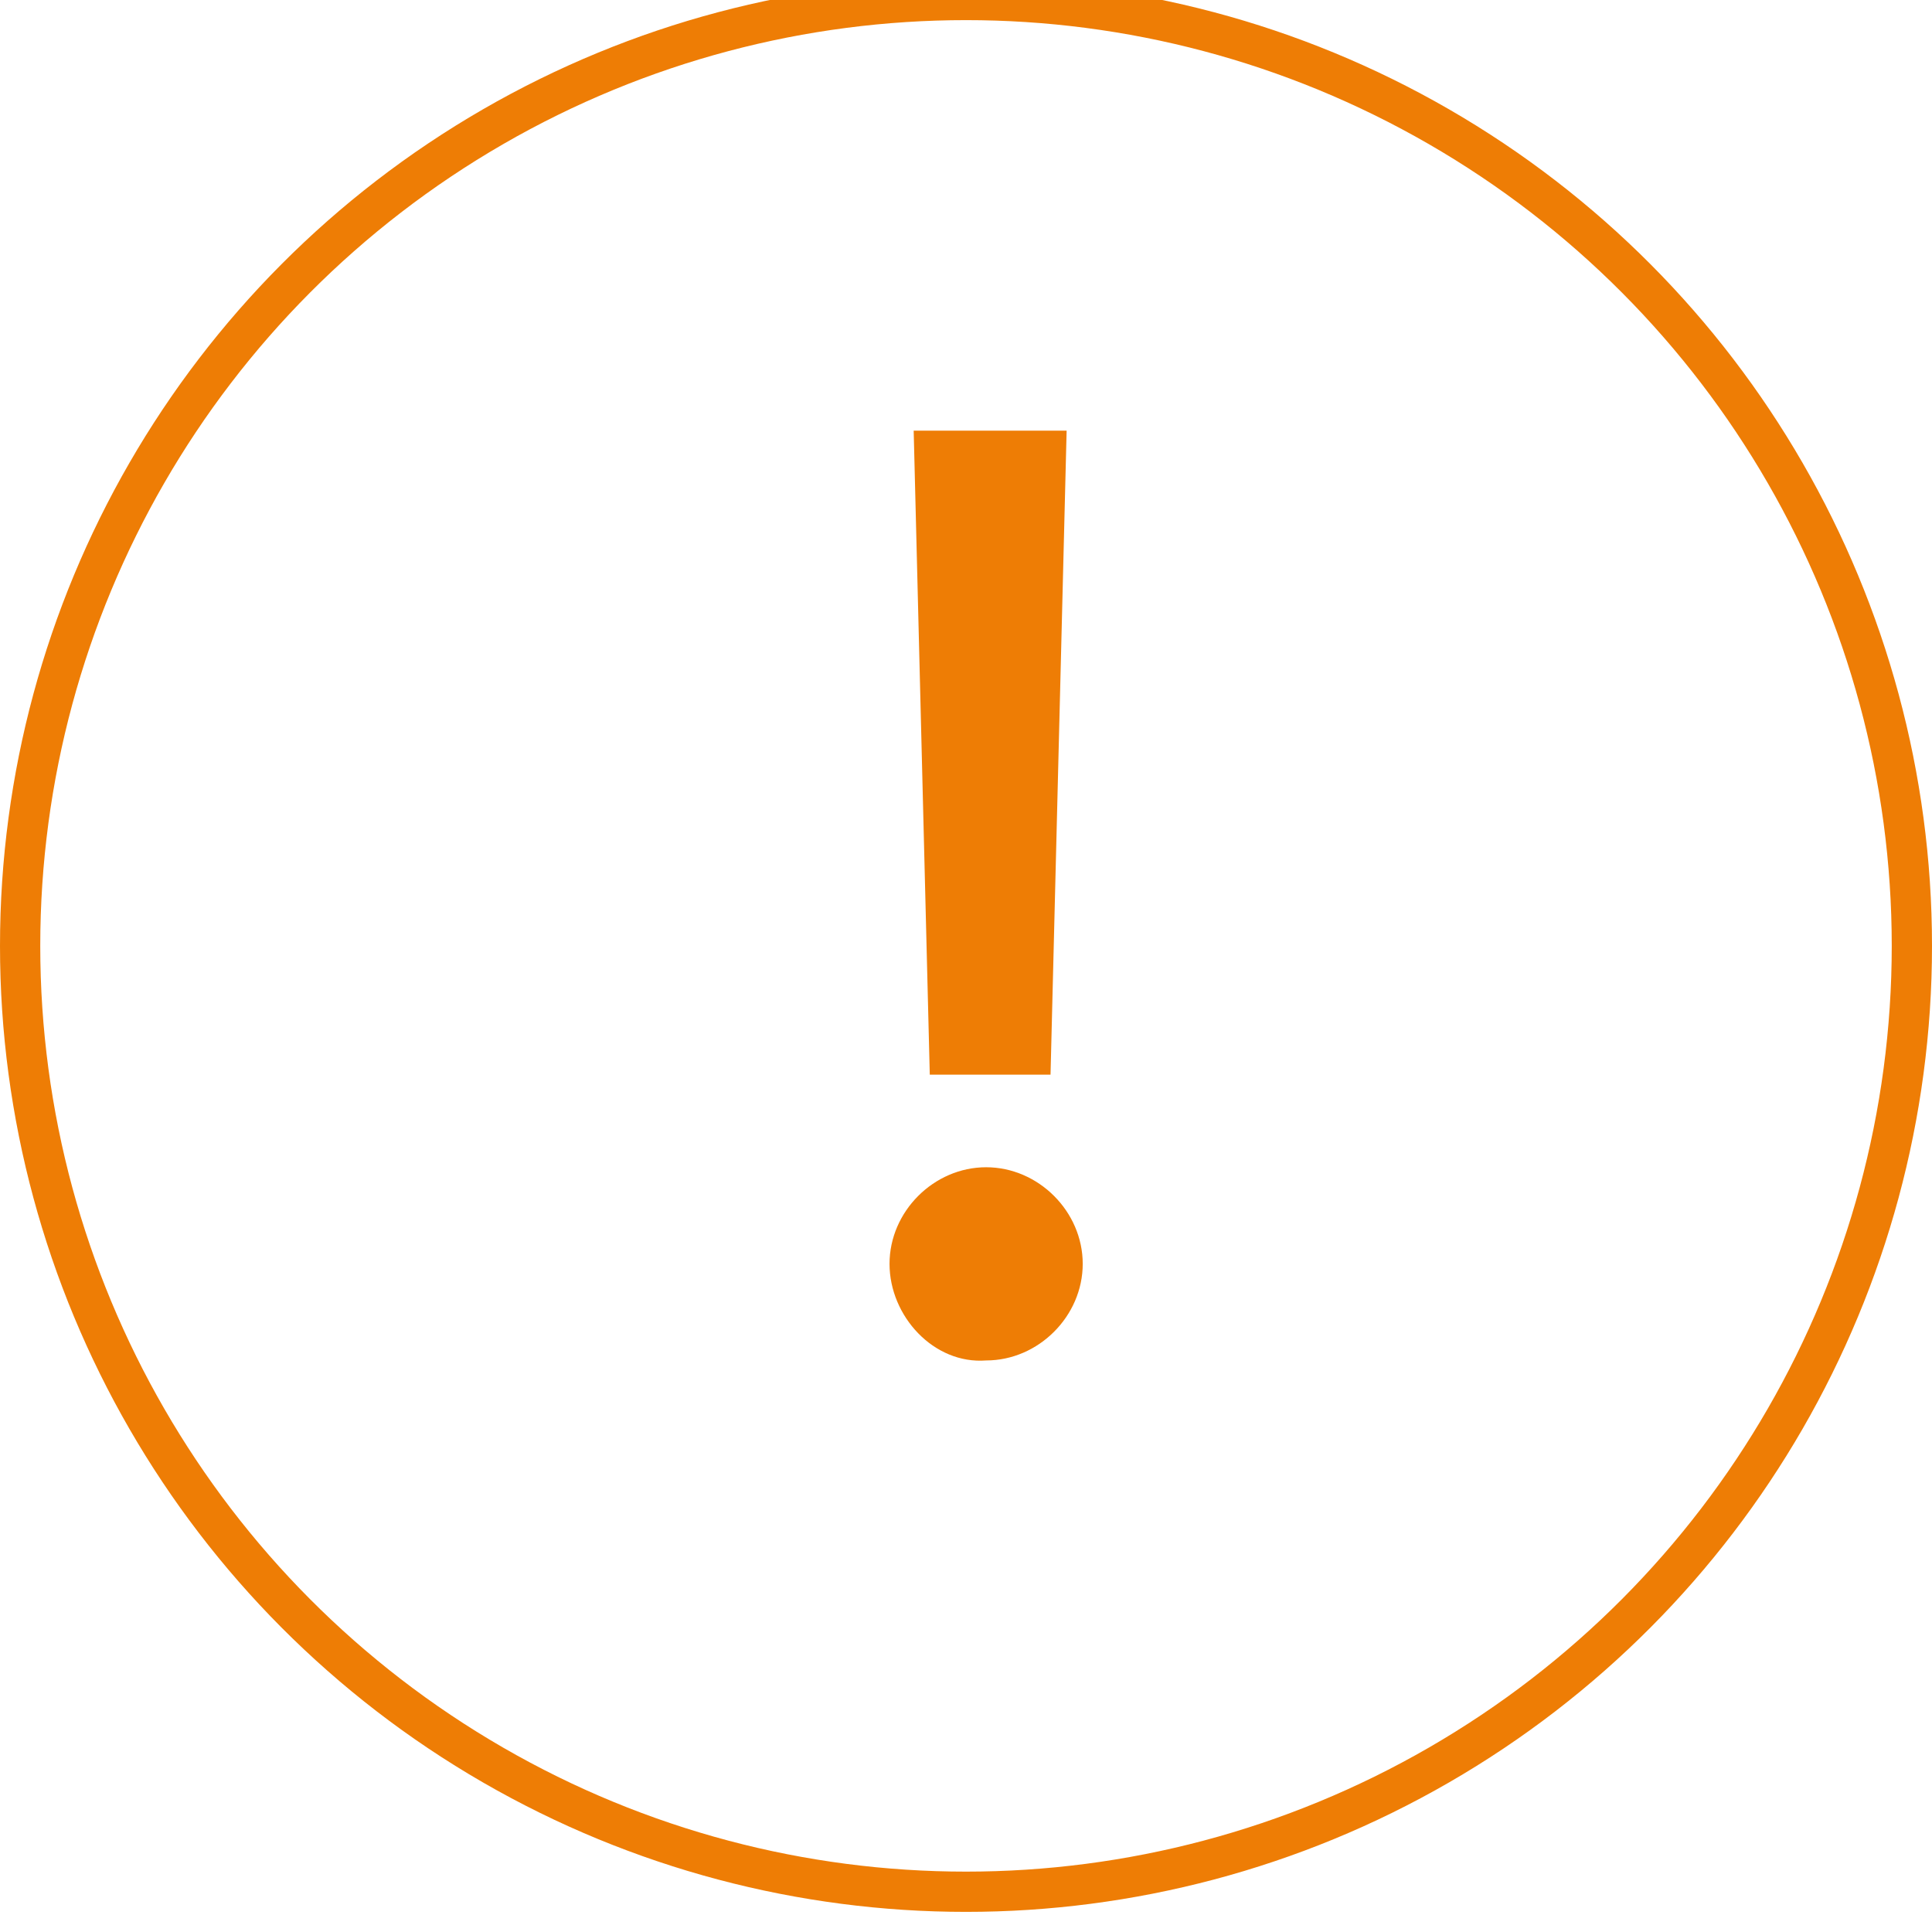
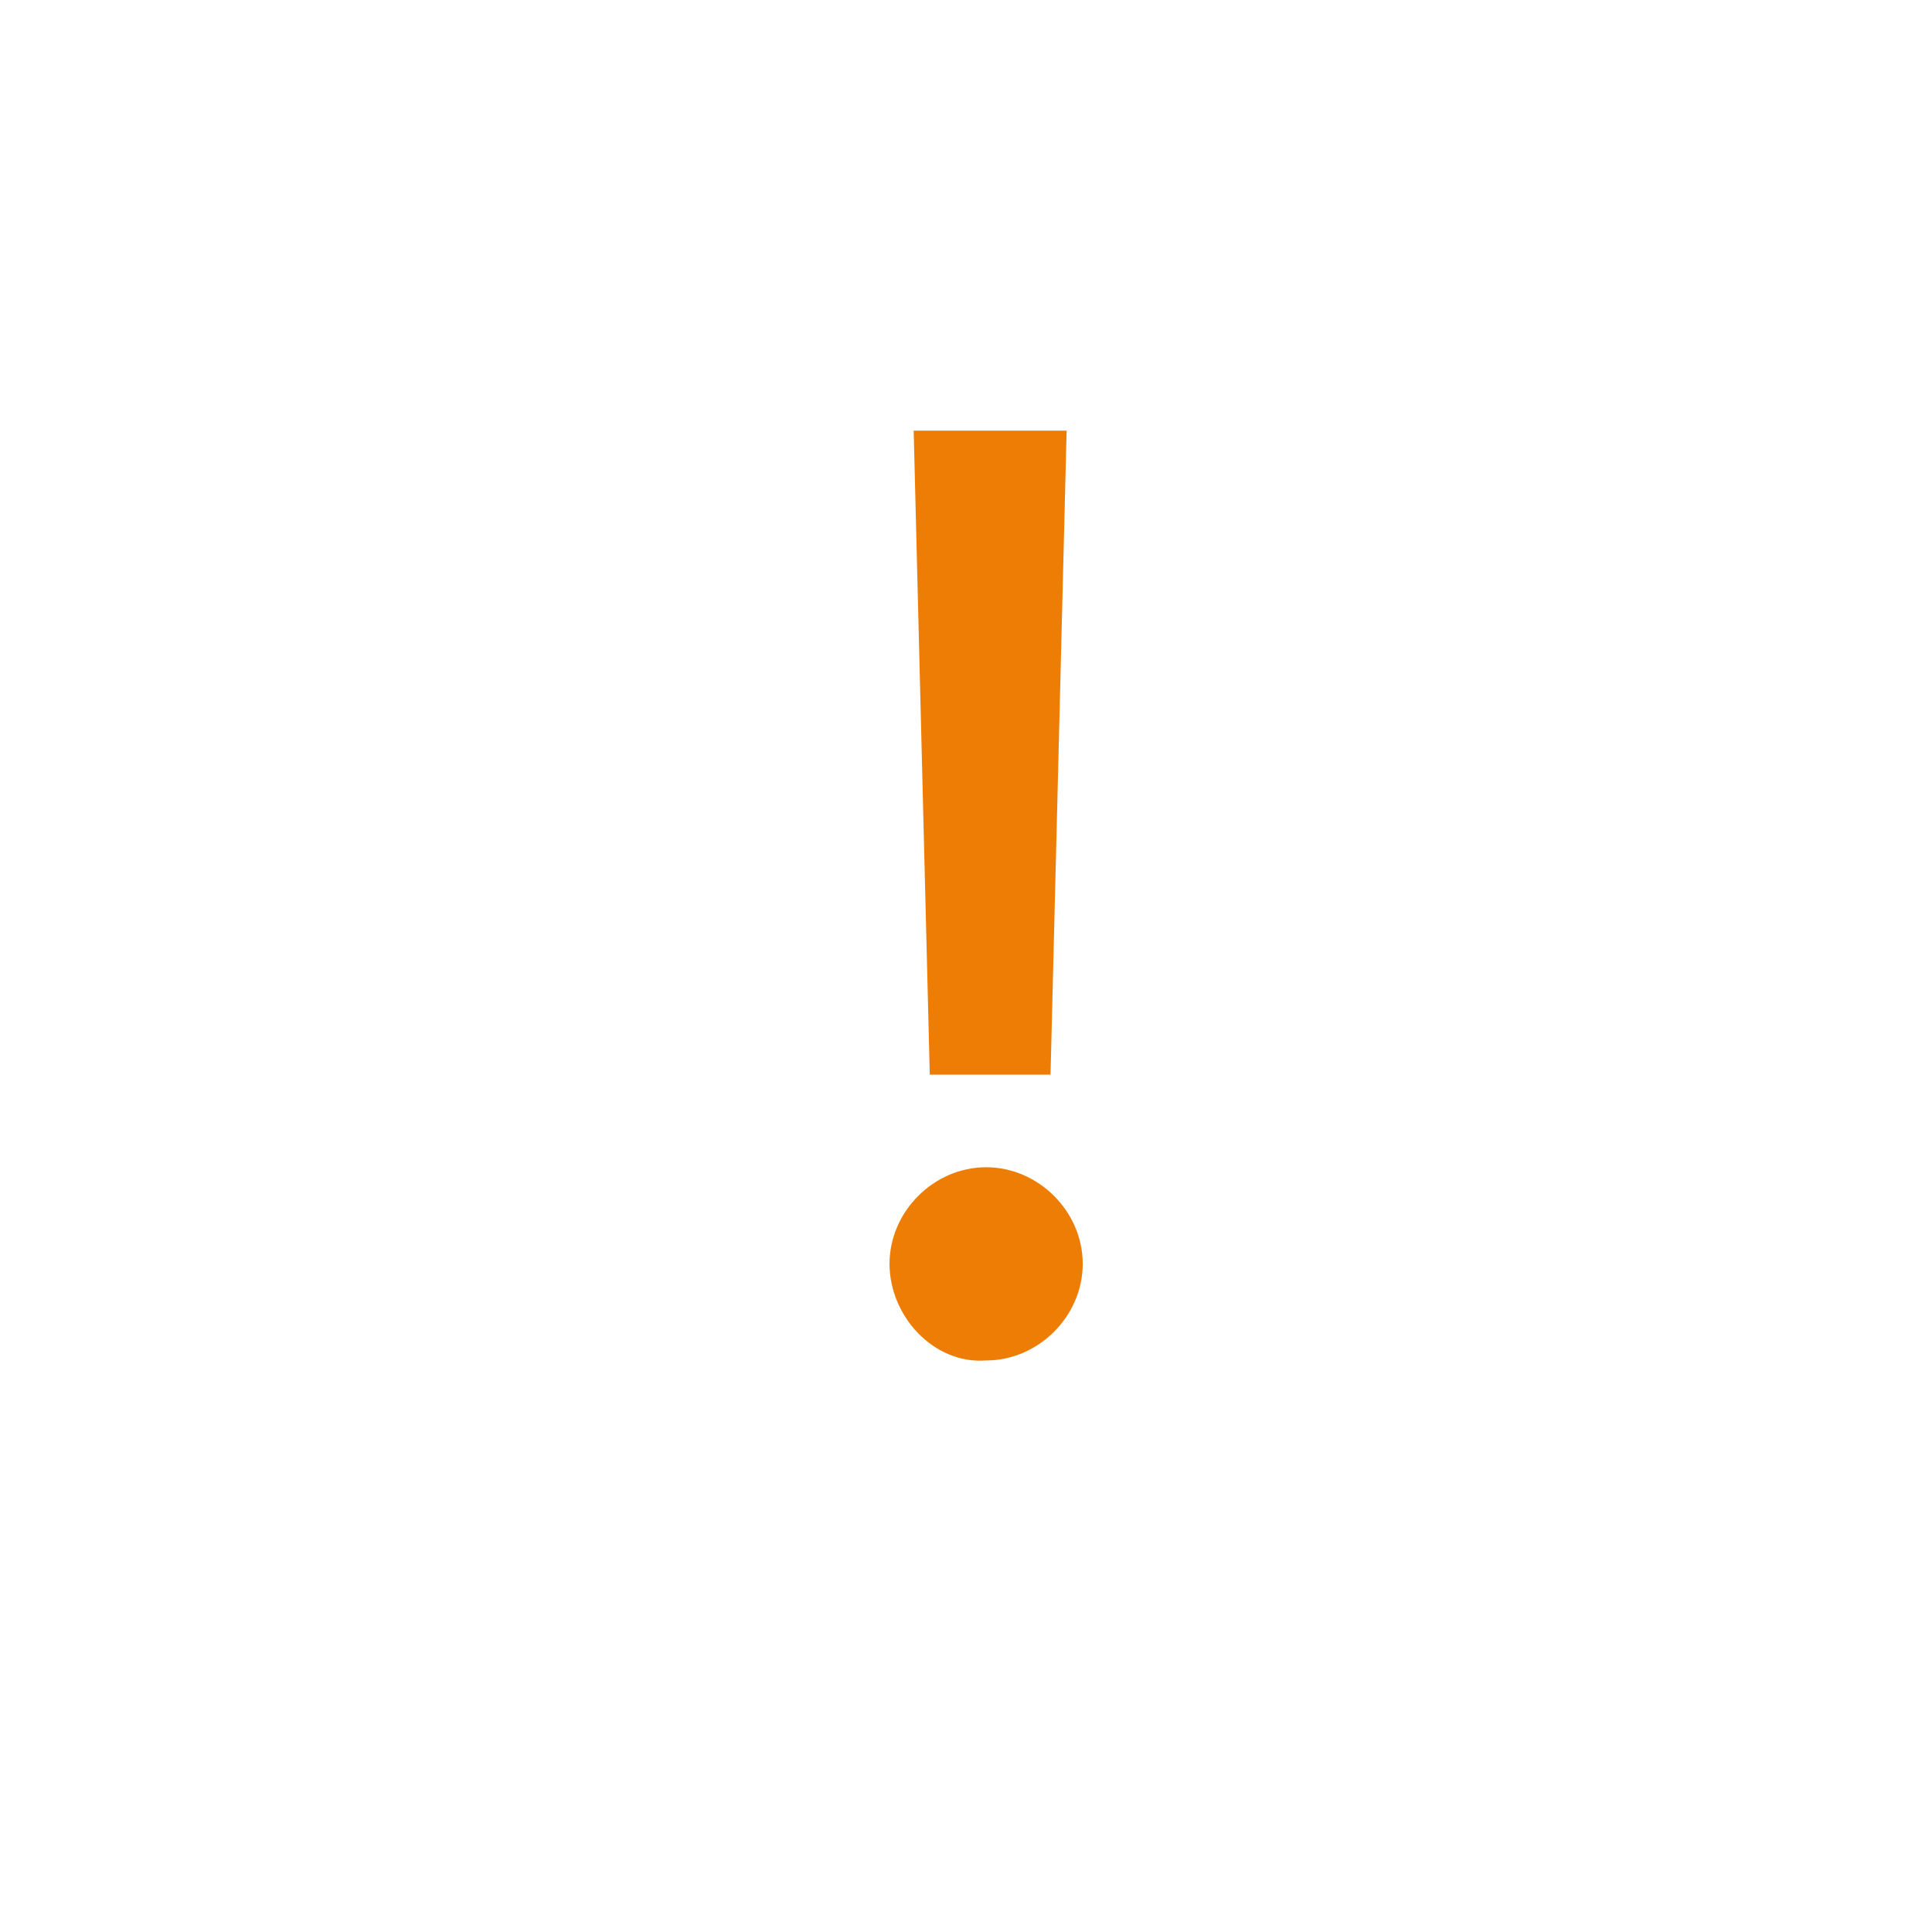
<svg xmlns="http://www.w3.org/2000/svg" version="1.1" id="Capa_1" x="0px" y="0px" viewBox="0 0 48 48" style="enable-background:new 0 0 48 48;" xml:space="preserve">
  <style type="text/css">
	.st0{fill:none;stroke:#EE7D05;}
	.st1{enable-background:new    ;}
	.st2{fill:#EE7D05;}
</style>
  <title>check</title>
  <desc>Created with Sketch.</desc>
  <g id="Symbols_1_">
    <g transform="translate(-428, 0)">
      <g id="Group" transform="translate(428, 0)">
        <g id="check_1_">
-           <circle id="Oval-2_1_" class="st0" cx="24" cy="23.5" r="23.5" />
-         </g>
+           </g>
        <g class="st1">
          <path class="st2" d="M22.1,31.4c0-1.3,1.1-2.4,2.4-2.4s2.4,1.1,2.4,2.4c0,1.3-1.1,2.4-2.4,2.4C23.2,33.9,22.1,32.7,22.1,31.4z       M22.7,10.7h3.8l-0.4,16h-3L22.7,10.7z" />
        </g>
      </g>
    </g>
  </g>
</svg>